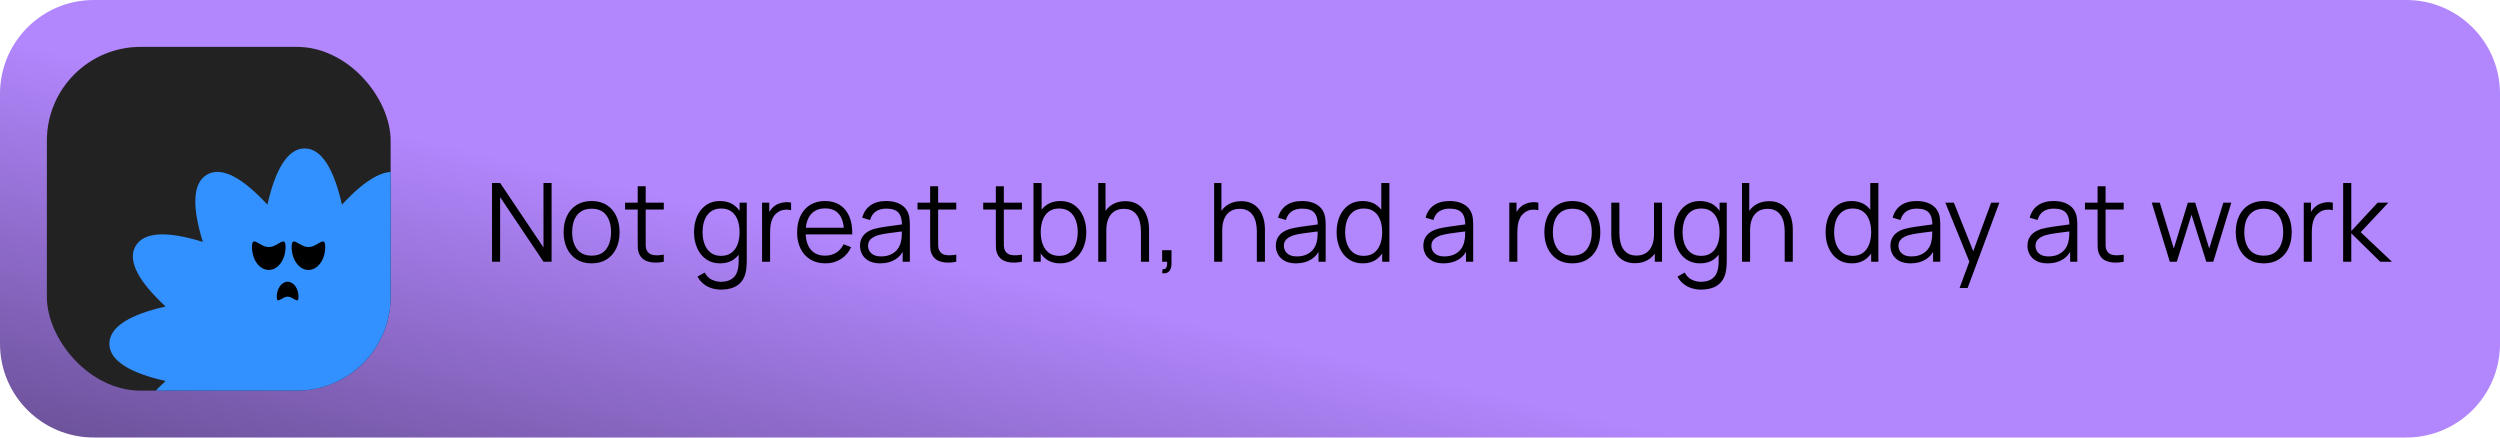
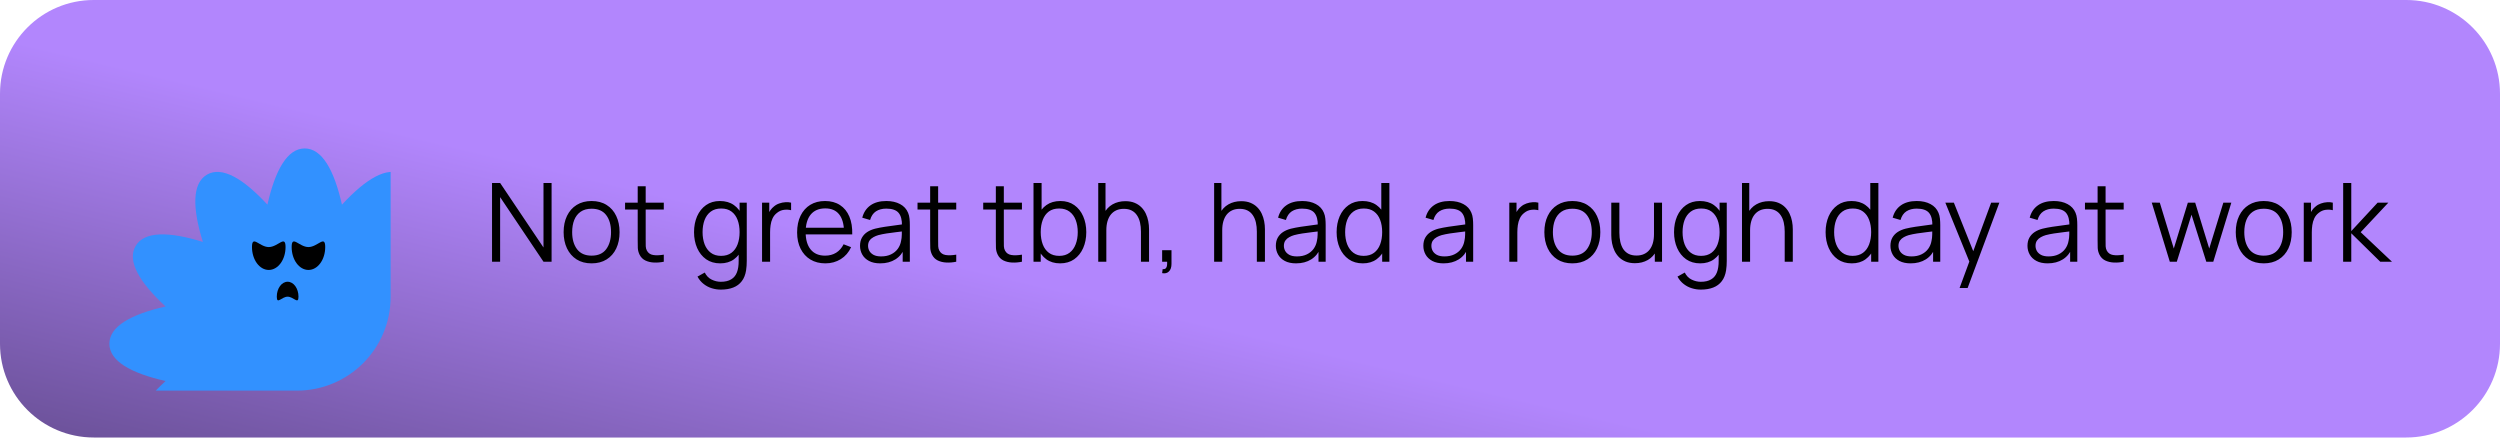
<svg xmlns="http://www.w3.org/2000/svg" width="320" height="56" viewBox="0 0 320 56" fill="none">
  <path d="M0 12C0 5.373 5.373 0 12 0H308C314.627 0 320 5.373 320 12V44C320 50.627 314.627 56 308 56H12C5.373 56 0 50.627 0 44V12Z" fill="url(#paint0_linear_303_1276)" />
  <g clip-path="url(#clip0_303_1276)">
-     <rect x="6" y="6" width="44" height="44" rx="12" fill="#222222" />
    <g clip-path="url(#clip1_303_1276)">
      <path d="M56.805 39.229C61.254 40.235 64 41.789 64 44C64 46.211 61.254 47.765 56.805 48.771C60.155 51.866 61.757 54.585 60.651 56.5C59.545 58.415 56.39 58.388 52.034 57.034C53.388 61.39 53.415 64.545 51.5 65.651C49.585 66.756 46.866 65.155 43.771 61.804C42.765 66.254 41.211 69 39 69C36.789 69 35.235 66.254 34.229 61.805C31.134 65.155 28.415 66.756 26.5 65.651C24.585 64.545 24.612 61.39 25.966 57.034C21.61 58.388 18.455 58.415 17.35 56.5C16.244 54.585 17.845 51.866 21.196 48.771C16.746 47.765 14 46.211 14 44C14 41.789 16.746 40.235 21.196 39.229C17.845 36.134 16.244 33.415 17.35 31.5C18.455 29.585 21.61 29.612 25.966 30.966C24.612 26.61 24.585 23.455 26.5 22.349C28.415 21.244 31.134 22.845 34.229 26.195C35.235 21.746 36.789 19 39 19C41.211 19 42.765 21.746 43.771 26.196C46.866 22.845 49.585 21.244 51.5 22.349C53.415 23.455 53.388 26.61 52.034 30.966C56.39 29.612 59.545 29.585 60.651 31.5C61.757 33.415 60.155 36.134 56.805 39.229Z" fill="#3291FF" />
    </g>
    <path d="M36.55 31.624C36.55 33.242 35.589 34.553 34.402 34.553C33.216 34.553 32.254 33.242 32.254 31.624C32.254 30.006 33.216 31.624 34.402 31.624C35.589 31.624 36.55 30.006 36.55 31.624Z" fill="black" />
    <path d="M41.628 31.624C41.628 33.242 40.666 34.553 39.48 34.553C38.293 34.553 37.332 33.242 37.332 31.624C37.332 30.006 38.293 31.624 39.48 31.624C40.666 31.624 41.628 30.006 41.628 31.624Z" fill="black" />
    <path d="M35.429 37.975C35.429 36.919 36.051 36.063 36.818 36.063C37.585 36.063 38.206 36.919 38.206 37.975C38.206 39.031 37.585 37.975 36.818 37.975C36.051 37.975 35.429 39.031 35.429 37.975Z" fill="black" />
  </g>
  <path d="M62.98 33.5V23.42H64.016L69.567 31.68V23.42H70.603V33.5H69.567L64.016 25.233V33.5H62.98ZM75.721 33.71C74.97 33.71 74.328 33.54 73.796 33.199C73.264 32.858 72.856 32.387 72.571 31.785C72.286 31.183 72.144 30.492 72.144 29.713C72.144 28.92 72.289 28.224 72.578 27.627C72.867 27.03 73.278 26.565 73.81 26.234C74.347 25.898 74.984 25.73 75.721 25.73C76.477 25.73 77.121 25.9 77.653 26.241C78.19 26.577 78.598 27.046 78.878 27.648C79.163 28.245 79.305 28.934 79.305 29.713C79.305 30.506 79.163 31.204 78.878 31.806C78.593 32.403 78.183 32.87 77.646 33.206C77.109 33.542 76.468 33.71 75.721 33.71ZM75.721 32.723C76.561 32.723 77.186 32.445 77.597 31.89C78.008 31.33 78.213 30.604 78.213 29.713C78.213 28.798 78.005 28.07 77.59 27.529C77.179 26.988 76.556 26.717 75.721 26.717C75.156 26.717 74.69 26.845 74.321 27.102C73.957 27.354 73.684 27.706 73.502 28.159C73.325 28.607 73.236 29.125 73.236 29.713C73.236 30.623 73.446 31.353 73.866 31.904C74.286 32.45 74.904 32.723 75.721 32.723ZM84.965 33.5C84.54 33.589 84.121 33.624 83.705 33.605C83.294 33.586 82.926 33.498 82.599 33.339C82.277 33.18 82.032 32.933 81.864 32.597C81.729 32.317 81.654 32.035 81.64 31.75C81.631 31.461 81.626 31.132 81.626 30.763V23.84H82.648V30.721C82.648 31.038 82.65 31.304 82.655 31.519C82.665 31.729 82.713 31.916 82.802 32.079C82.97 32.392 83.236 32.578 83.6 32.639C83.969 32.7 84.424 32.686 84.965 32.597V33.5ZM80.009 26.822V25.94H84.965V26.822H80.009ZM92.26 37.07C91.873 37.07 91.49 37.012 91.112 36.895C90.739 36.783 90.394 36.603 90.076 36.356C89.759 36.113 89.493 35.796 89.278 35.404L90.209 34.886C90.419 35.306 90.713 35.607 91.091 35.789C91.474 35.976 91.864 36.069 92.26 36.069C92.806 36.069 93.247 35.966 93.583 35.761C93.924 35.56 94.171 35.262 94.325 34.865C94.479 34.468 94.554 33.974 94.549 33.381V31.365H94.668V25.94H95.585V33.395C95.585 33.61 95.578 33.815 95.564 34.011C95.555 34.212 95.534 34.408 95.501 34.599C95.413 35.164 95.228 35.628 94.948 35.992C94.673 36.356 94.309 36.627 93.856 36.804C93.408 36.981 92.876 37.07 92.26 37.07ZM92.19 33.71C91.486 33.71 90.884 33.535 90.384 33.185C89.885 32.83 89.502 32.352 89.236 31.75C88.97 31.148 88.837 30.469 88.837 29.713C88.837 28.962 88.968 28.285 89.229 27.683C89.495 27.081 89.876 26.605 90.37 26.255C90.865 25.905 91.458 25.73 92.148 25.73C92.858 25.73 93.455 25.903 93.94 26.248C94.426 26.593 94.792 27.067 95.039 27.669C95.291 28.266 95.417 28.948 95.417 29.713C95.417 30.464 95.294 31.143 95.046 31.75C94.799 32.352 94.435 32.83 93.954 33.185C93.474 33.535 92.886 33.71 92.19 33.71ZM92.295 32.751C92.832 32.751 93.275 32.62 93.625 32.359C93.975 32.098 94.237 31.738 94.409 31.281C94.582 30.819 94.668 30.296 94.668 29.713C94.668 29.12 94.582 28.598 94.409 28.145C94.237 27.688 93.975 27.331 93.625 27.074C93.28 26.817 92.844 26.689 92.316 26.689C91.775 26.689 91.327 26.822 90.972 27.088C90.618 27.354 90.354 27.716 90.181 28.173C90.013 28.63 89.929 29.144 89.929 29.713C89.929 30.287 90.016 30.805 90.188 31.267C90.366 31.724 90.629 32.086 90.979 32.352C91.329 32.618 91.768 32.751 92.295 32.751ZM97.543 33.5V25.94H98.466V27.76L98.284 27.522C98.368 27.298 98.478 27.093 98.614 26.906C98.749 26.715 98.896 26.558 99.055 26.437C99.251 26.264 99.479 26.134 99.74 26.045C100.002 25.952 100.266 25.898 100.532 25.884C100.798 25.865 101.04 25.884 101.26 25.94V26.906C100.984 26.836 100.683 26.82 100.357 26.857C100.03 26.894 99.729 27.025 99.454 27.249C99.201 27.445 99.013 27.681 98.886 27.956C98.76 28.227 98.677 28.516 98.635 28.824C98.593 29.127 98.572 29.428 98.572 29.727V33.5H97.543ZM105.65 33.71C104.912 33.71 104.273 33.547 103.732 33.22C103.195 32.893 102.777 32.434 102.479 31.841C102.18 31.248 102.031 30.553 102.031 29.755C102.031 28.929 102.178 28.215 102.472 27.613C102.766 27.011 103.179 26.547 103.711 26.22C104.247 25.893 104.88 25.73 105.608 25.73C106.354 25.73 106.991 25.903 107.519 26.248C108.046 26.589 108.445 27.079 108.716 27.718C108.986 28.357 109.11 29.12 109.087 30.007H108.037V29.643C108.018 28.663 107.806 27.923 107.4 27.424C106.998 26.925 106.41 26.675 105.636 26.675C104.824 26.675 104.201 26.939 103.767 27.466C103.337 27.993 103.123 28.745 103.123 29.72C103.123 30.672 103.337 31.412 103.767 31.939C104.201 32.462 104.814 32.723 105.608 32.723C106.149 32.723 106.62 32.599 107.022 32.352C107.428 32.1 107.747 31.738 107.981 31.267L108.94 31.638C108.641 32.296 108.2 32.807 107.617 33.171C107.038 33.53 106.382 33.71 105.65 33.71ZM102.759 30.007V29.146H108.534V30.007H102.759ZM112.666 33.71C112.097 33.71 111.619 33.607 111.231 33.402C110.849 33.197 110.562 32.924 110.37 32.583C110.179 32.242 110.083 31.871 110.083 31.47C110.083 31.059 110.165 30.709 110.328 30.42C110.496 30.126 110.723 29.886 111.007 29.699C111.297 29.512 111.63 29.37 112.008 29.272C112.391 29.179 112.813 29.097 113.275 29.027C113.742 28.952 114.197 28.889 114.64 28.838C115.088 28.782 115.48 28.728 115.816 28.677L115.452 28.901C115.466 28.154 115.322 27.601 115.018 27.242C114.715 26.883 114.188 26.703 113.436 26.703C112.918 26.703 112.48 26.82 112.12 27.053C111.766 27.286 111.516 27.655 111.371 28.159L110.37 27.865C110.543 27.188 110.891 26.663 111.413 26.29C111.936 25.917 112.615 25.73 113.45 25.73C114.141 25.73 114.727 25.861 115.207 26.122C115.693 26.379 116.036 26.752 116.236 27.242C116.33 27.461 116.39 27.706 116.418 27.977C116.446 28.248 116.46 28.523 116.46 28.803V33.5H115.543V31.603L115.809 31.715C115.553 32.364 115.154 32.858 114.612 33.199C114.071 33.54 113.422 33.71 112.666 33.71ZM112.785 32.821C113.266 32.821 113.686 32.735 114.045 32.562C114.405 32.389 114.694 32.154 114.913 31.855C115.133 31.552 115.275 31.211 115.34 30.833C115.396 30.59 115.427 30.324 115.431 30.035C115.436 29.741 115.438 29.522 115.438 29.377L115.83 29.58C115.48 29.627 115.1 29.673 114.689 29.72C114.283 29.767 113.882 29.82 113.485 29.881C113.093 29.942 112.739 30.014 112.421 30.098C112.207 30.159 111.999 30.245 111.798 30.357C111.598 30.464 111.432 30.609 111.301 30.791C111.175 30.973 111.112 31.199 111.112 31.47C111.112 31.689 111.166 31.902 111.273 32.107C111.385 32.312 111.563 32.483 111.805 32.618C112.053 32.753 112.379 32.821 112.785 32.821ZM122.399 33.5C121.974 33.589 121.554 33.624 121.139 33.605C120.728 33.586 120.359 33.498 120.033 33.339C119.711 33.18 119.466 32.933 119.298 32.597C119.162 32.317 119.088 32.035 119.074 31.75C119.064 31.461 119.06 31.132 119.06 30.763V23.84H120.082V30.721C120.082 31.038 120.084 31.304 120.089 31.519C120.098 31.729 120.147 31.916 120.236 32.079C120.404 32.392 120.67 32.578 121.034 32.639C121.402 32.7 121.857 32.686 122.399 32.597V33.5ZM117.443 26.822V25.94H122.399V26.822H117.443ZM130.807 33.5C130.382 33.589 129.962 33.624 129.547 33.605C129.136 33.586 128.768 33.498 128.441 33.339C128.119 33.18 127.874 32.933 127.706 32.597C127.571 32.317 127.496 32.035 127.482 31.75C127.473 31.461 127.468 31.132 127.468 30.763V23.84H128.49V30.721C128.49 31.038 128.492 31.304 128.497 31.519C128.506 31.729 128.555 31.916 128.644 32.079C128.812 32.392 129.078 32.578 129.442 32.639C129.811 32.7 130.266 32.686 130.807 32.597V33.5ZM125.851 26.822V25.94H130.807V26.822H125.851ZM135.691 33.71C134.996 33.71 134.408 33.535 133.927 33.185C133.447 32.83 133.083 32.352 132.835 31.75C132.588 31.143 132.464 30.464 132.464 29.713C132.464 28.948 132.588 28.266 132.835 27.669C133.087 27.067 133.456 26.593 133.941 26.248C134.427 25.903 135.024 25.73 135.733 25.73C136.424 25.73 137.017 25.905 137.511 26.255C138.006 26.605 138.384 27.081 138.645 27.683C138.911 28.285 139.044 28.962 139.044 29.713C139.044 30.469 138.911 31.148 138.645 31.75C138.379 32.352 137.997 32.83 137.497 33.185C136.998 33.535 136.396 33.71 135.691 33.71ZM132.289 33.5V23.42H133.325V27.809H133.213V33.5H132.289ZM135.586 32.751C136.114 32.751 136.552 32.618 136.902 32.352C137.252 32.086 137.514 31.724 137.686 31.267C137.864 30.805 137.952 30.287 137.952 29.713C137.952 29.144 137.866 28.63 137.693 28.173C137.521 27.716 137.257 27.354 136.902 27.088C136.552 26.822 136.107 26.689 135.565 26.689C135.038 26.689 134.599 26.817 134.249 27.074C133.904 27.331 133.645 27.688 133.472 28.145C133.3 28.598 133.213 29.12 133.213 29.713C133.213 30.296 133.3 30.819 133.472 31.281C133.645 31.738 133.906 32.098 134.256 32.359C134.606 32.62 135.05 32.751 135.586 32.751ZM146.042 33.5V29.643C146.042 29.223 146.002 28.838 145.923 28.488C145.843 28.133 145.715 27.825 145.538 27.564C145.365 27.298 145.139 27.093 144.859 26.948C144.583 26.803 144.247 26.731 143.851 26.731C143.487 26.731 143.165 26.794 142.885 26.92C142.609 27.046 142.376 27.228 142.185 27.466C141.998 27.699 141.856 27.984 141.758 28.32C141.66 28.656 141.611 29.039 141.611 29.468L140.883 29.307C140.883 28.532 141.018 27.881 141.289 27.354C141.559 26.827 141.933 26.428 142.409 26.157C142.885 25.886 143.431 25.751 144.047 25.751C144.499 25.751 144.894 25.821 145.23 25.961C145.57 26.101 145.857 26.29 146.091 26.528C146.329 26.766 146.52 27.039 146.665 27.347C146.809 27.65 146.914 27.975 146.98 28.32C147.045 28.661 147.078 29.001 147.078 29.342V33.5H146.042ZM140.575 33.5V23.42H141.506V29.111H141.611V33.5H140.575ZM148.754 34.963L148.817 34.452C149.004 34.466 149.139 34.429 149.223 34.34C149.307 34.251 149.358 34.132 149.377 33.983C149.396 33.834 149.4 33.673 149.391 33.5H148.754V32.023H149.951V33.78C149.951 34.209 149.841 34.531 149.622 34.746C149.407 34.961 149.118 35.033 148.754 34.963ZM160.876 33.5V29.643C160.876 29.223 160.836 28.838 160.757 28.488C160.677 28.133 160.549 27.825 160.372 27.564C160.199 27.298 159.973 27.093 159.693 26.948C159.417 26.803 159.081 26.731 158.685 26.731C158.321 26.731 157.999 26.794 157.719 26.92C157.443 27.046 157.21 27.228 157.019 27.466C156.832 27.699 156.69 27.984 156.592 28.32C156.494 28.656 156.445 29.039 156.445 29.468L155.717 29.307C155.717 28.532 155.852 27.881 156.123 27.354C156.393 26.827 156.767 26.428 157.243 26.157C157.719 25.886 158.265 25.751 158.881 25.751C159.333 25.751 159.728 25.821 160.064 25.961C160.404 26.101 160.691 26.29 160.925 26.528C161.163 26.766 161.354 27.039 161.499 27.347C161.643 27.65 161.748 27.975 161.814 28.32C161.879 28.661 161.912 29.001 161.912 29.342V33.5H160.876ZM155.409 33.5V23.42H156.34V29.111H156.445V33.5H155.409ZM165.891 33.71C165.322 33.71 164.843 33.607 164.456 33.402C164.073 33.197 163.786 32.924 163.595 32.583C163.404 32.242 163.308 31.871 163.308 31.47C163.308 31.059 163.39 30.709 163.553 30.42C163.721 30.126 163.947 29.886 164.232 29.699C164.521 29.512 164.855 29.37 165.233 29.272C165.616 29.179 166.038 29.097 166.5 29.027C166.967 28.952 167.422 28.889 167.865 28.838C168.313 28.782 168.705 28.728 169.041 28.677L168.677 28.901C168.691 28.154 168.546 27.601 168.243 27.242C167.94 26.883 167.412 26.703 166.661 26.703C166.143 26.703 165.704 26.82 165.345 27.053C164.99 27.286 164.741 27.655 164.596 28.159L163.595 27.865C163.768 27.188 164.115 26.663 164.638 26.29C165.161 25.917 165.84 25.73 166.675 25.73C167.366 25.73 167.951 25.861 168.432 26.122C168.917 26.379 169.26 26.752 169.461 27.242C169.554 27.461 169.615 27.706 169.643 27.977C169.671 28.248 169.685 28.523 169.685 28.803V33.5H168.768V31.603L169.034 31.715C168.777 32.364 168.378 32.858 167.837 33.199C167.296 33.54 166.647 33.71 165.891 33.71ZM166.01 32.821C166.491 32.821 166.911 32.735 167.27 32.562C167.629 32.389 167.919 32.154 168.138 31.855C168.357 31.552 168.5 31.211 168.565 30.833C168.621 30.59 168.651 30.324 168.656 30.035C168.661 29.741 168.663 29.522 168.663 29.377L169.055 29.58C168.705 29.627 168.325 29.673 167.914 29.72C167.508 29.767 167.107 29.82 166.71 29.881C166.318 29.942 165.963 30.014 165.646 30.098C165.431 30.159 165.224 30.245 165.023 30.357C164.822 30.464 164.657 30.609 164.526 30.791C164.4 30.973 164.337 31.199 164.337 31.47C164.337 31.689 164.391 31.902 164.498 32.107C164.61 32.312 164.787 32.483 165.03 32.618C165.277 32.753 165.604 32.821 166.01 32.821ZM174.44 33.71C173.736 33.71 173.134 33.535 172.634 33.185C172.135 32.83 171.752 32.352 171.486 31.75C171.22 31.148 171.087 30.469 171.087 29.713C171.087 28.962 171.218 28.285 171.479 27.683C171.745 27.081 172.126 26.605 172.62 26.255C173.115 25.905 173.708 25.73 174.398 25.73C175.108 25.73 175.705 25.903 176.19 26.248C176.676 26.593 177.042 27.067 177.289 27.669C177.541 28.266 177.667 28.948 177.667 29.713C177.667 30.464 177.544 31.143 177.296 31.75C177.049 32.352 176.685 32.83 176.204 33.185C175.724 33.535 175.136 33.71 174.44 33.71ZM174.545 32.751C175.082 32.751 175.525 32.62 175.875 32.359C176.225 32.098 176.487 31.738 176.659 31.281C176.832 30.819 176.918 30.296 176.918 29.713C176.918 29.12 176.832 28.598 176.659 28.145C176.487 27.688 176.225 27.331 175.875 27.074C175.53 26.817 175.094 26.689 174.566 26.689C174.025 26.689 173.577 26.822 173.222 27.088C172.868 27.354 172.604 27.716 172.431 28.173C172.263 28.63 172.179 29.144 172.179 29.713C172.179 30.287 172.266 30.805 172.438 31.267C172.616 31.724 172.879 32.086 173.229 32.352C173.579 32.618 174.018 32.751 174.545 32.751ZM176.918 33.5V27.809H176.806V23.42H177.842V33.5H176.918ZM184.772 33.71C184.203 33.71 183.724 33.607 183.337 33.402C182.954 33.197 182.667 32.924 182.476 32.583C182.285 32.242 182.189 31.871 182.189 31.47C182.189 31.059 182.271 30.709 182.434 30.42C182.602 30.126 182.828 29.886 183.113 29.699C183.402 29.512 183.736 29.37 184.114 29.272C184.497 29.179 184.919 29.097 185.381 29.027C185.848 28.952 186.303 28.889 186.746 28.838C187.194 28.782 187.586 28.728 187.922 28.677L187.558 28.901C187.572 28.154 187.427 27.601 187.124 27.242C186.821 26.883 186.293 26.703 185.542 26.703C185.024 26.703 184.585 26.82 184.226 27.053C183.871 27.286 183.622 27.655 183.477 28.159L182.476 27.865C182.649 27.188 182.996 26.663 183.519 26.29C184.042 25.917 184.721 25.73 185.556 25.73C186.247 25.73 186.832 25.861 187.313 26.122C187.798 26.379 188.141 26.752 188.342 27.242C188.435 27.461 188.496 27.706 188.524 27.977C188.552 28.248 188.566 28.523 188.566 28.803V33.5H187.649V31.603L187.915 31.715C187.658 32.364 187.259 32.858 186.718 33.199C186.177 33.54 185.528 33.71 184.772 33.71ZM184.891 32.821C185.372 32.821 185.792 32.735 186.151 32.562C186.51 32.389 186.8 32.154 187.019 31.855C187.238 31.552 187.381 31.211 187.446 30.833C187.502 30.59 187.532 30.324 187.537 30.035C187.542 29.741 187.544 29.522 187.544 29.377L187.936 29.58C187.586 29.627 187.206 29.673 186.795 29.72C186.389 29.767 185.988 29.82 185.591 29.881C185.199 29.942 184.844 30.014 184.527 30.098C184.312 30.159 184.105 30.245 183.904 30.357C183.703 30.464 183.538 30.609 183.407 30.791C183.281 30.973 183.218 31.199 183.218 31.47C183.218 31.689 183.272 31.902 183.379 32.107C183.491 32.312 183.668 32.483 183.911 32.618C184.158 32.753 184.485 32.821 184.891 32.821ZM193.191 33.5V25.94H194.115V27.76L193.933 27.522C194.017 27.298 194.127 27.093 194.262 26.906C194.397 26.715 194.544 26.558 194.703 26.437C194.899 26.264 195.128 26.134 195.389 26.045C195.65 25.952 195.914 25.898 196.18 25.884C196.446 25.865 196.689 25.884 196.908 25.94V26.906C196.633 26.836 196.332 26.82 196.005 26.857C195.678 26.894 195.377 27.025 195.102 27.249C194.85 27.445 194.661 27.681 194.535 27.956C194.409 28.227 194.325 28.516 194.283 28.824C194.241 29.127 194.22 29.428 194.22 29.727V33.5H193.191ZM201.256 33.71C200.505 33.71 199.863 33.54 199.331 33.199C198.799 32.858 198.391 32.387 198.106 31.785C197.821 31.183 197.679 30.492 197.679 29.713C197.679 28.92 197.824 28.224 198.113 27.627C198.402 27.03 198.813 26.565 199.345 26.234C199.882 25.898 200.519 25.73 201.256 25.73C202.012 25.73 202.656 25.9 203.188 26.241C203.725 26.577 204.133 27.046 204.413 27.648C204.698 28.245 204.84 28.934 204.84 29.713C204.84 30.506 204.698 31.204 204.413 31.806C204.128 32.403 203.718 32.87 203.181 33.206C202.644 33.542 202.003 33.71 201.256 33.71ZM201.256 32.723C202.096 32.723 202.721 32.445 203.132 31.89C203.543 31.33 203.748 30.604 203.748 29.713C203.748 28.798 203.54 28.07 203.125 27.529C202.714 26.988 202.091 26.717 201.256 26.717C200.691 26.717 200.225 26.845 199.856 27.102C199.492 27.354 199.219 27.706 199.037 28.159C198.86 28.607 198.771 29.125 198.771 29.713C198.771 30.623 198.981 31.353 199.401 31.904C199.821 32.45 200.439 32.723 201.256 32.723ZM209.275 33.689C208.823 33.689 208.426 33.619 208.085 33.479C207.749 33.339 207.462 33.15 207.224 32.912C206.991 32.674 206.802 32.403 206.657 32.1C206.513 31.792 206.408 31.468 206.342 31.127C206.277 30.782 206.244 30.439 206.244 30.098V25.94H207.28V29.797C207.28 30.212 207.32 30.597 207.399 30.952C207.479 31.307 207.605 31.617 207.777 31.883C207.955 32.144 208.181 32.347 208.456 32.492C208.736 32.637 209.075 32.709 209.471 32.709C209.835 32.709 210.155 32.646 210.43 32.52C210.71 32.394 210.944 32.214 211.13 31.981C211.322 31.743 211.466 31.456 211.564 31.12C211.662 30.779 211.711 30.397 211.711 29.972L212.439 30.133C212.439 30.908 212.304 31.559 212.033 32.086C211.763 32.613 211.389 33.012 210.913 33.283C210.437 33.554 209.891 33.689 209.275 33.689ZM211.816 33.5V31.638H211.711V25.94H212.74V33.5H211.816ZM217.7 37.07C217.312 37.07 216.93 37.012 216.552 36.895C216.178 36.783 215.833 36.603 215.516 36.356C215.198 36.113 214.932 35.796 214.718 35.404L215.649 34.886C215.859 35.306 216.153 35.607 216.531 35.789C216.913 35.976 217.303 36.069 217.7 36.069C218.246 36.069 218.687 35.966 219.023 35.761C219.363 35.56 219.611 35.262 219.765 34.865C219.919 34.468 219.993 33.974 219.989 33.381V31.365H220.108V25.94H221.025V33.395C221.025 33.61 221.018 33.815 221.004 34.011C220.994 34.212 220.973 34.408 220.941 34.599C220.852 35.164 220.668 35.628 220.388 35.992C220.112 36.356 219.748 36.627 219.296 36.804C218.848 36.981 218.316 37.07 217.7 37.07ZM217.63 33.71C216.925 33.71 216.323 33.535 215.824 33.185C215.324 32.83 214.942 32.352 214.676 31.75C214.41 31.148 214.277 30.469 214.277 29.713C214.277 28.962 214.407 28.285 214.669 27.683C214.935 27.081 215.315 26.605 215.81 26.255C216.304 25.905 216.897 25.73 217.588 25.73C218.297 25.73 218.894 25.903 219.38 26.248C219.865 26.593 220.231 27.067 220.479 27.669C220.731 28.266 220.857 28.948 220.857 29.713C220.857 30.464 220.733 31.143 220.486 31.75C220.238 32.352 219.874 32.83 219.394 33.185C218.913 33.535 218.325 33.71 217.63 33.71ZM217.735 32.751C218.271 32.751 218.715 32.62 219.065 32.359C219.415 32.098 219.676 31.738 219.849 31.281C220.021 30.819 220.108 30.296 220.108 29.713C220.108 29.12 220.021 28.598 219.849 28.145C219.676 27.688 219.415 27.331 219.065 27.074C218.719 26.817 218.283 26.689 217.756 26.689C217.214 26.689 216.766 26.822 216.412 27.088C216.057 27.354 215.793 27.716 215.621 28.173C215.453 28.63 215.369 29.144 215.369 29.713C215.369 30.287 215.455 30.805 215.628 31.267C215.805 31.724 216.069 32.086 216.419 32.352C216.769 32.618 217.207 32.751 217.735 32.751ZM228.442 33.5V29.643C228.442 29.223 228.402 28.838 228.323 28.488C228.244 28.133 228.115 27.825 227.938 27.564C227.765 27.298 227.539 27.093 227.259 26.948C226.984 26.803 226.648 26.731 226.251 26.731C225.887 26.731 225.565 26.794 225.285 26.92C225.01 27.046 224.776 27.228 224.585 27.466C224.398 27.699 224.256 27.984 224.158 28.32C224.06 28.656 224.011 29.039 224.011 29.468L223.283 29.307C223.283 28.532 223.418 27.881 223.689 27.354C223.96 26.827 224.333 26.428 224.809 26.157C225.285 25.886 225.831 25.751 226.447 25.751C226.9 25.751 227.294 25.821 227.63 25.961C227.971 26.101 228.258 26.29 228.491 26.528C228.729 26.766 228.92 27.039 229.065 27.347C229.21 27.65 229.315 27.975 229.38 28.32C229.445 28.661 229.478 29.001 229.478 29.342V33.5H228.442ZM222.975 33.5V23.42H223.906V29.111H224.011V33.5H222.975ZM237.03 33.71C236.326 33.71 235.724 33.535 235.224 33.185C234.725 32.83 234.342 32.352 234.076 31.75C233.81 31.148 233.677 30.469 233.677 29.713C233.677 28.962 233.808 28.285 234.069 27.683C234.335 27.081 234.716 26.605 235.21 26.255C235.705 25.905 236.298 25.73 236.988 25.73C237.698 25.73 238.295 25.903 238.78 26.248C239.266 26.593 239.632 27.067 239.879 27.669C240.131 28.266 240.257 28.948 240.257 29.713C240.257 30.464 240.134 31.143 239.886 31.75C239.639 32.352 239.275 32.83 238.794 33.185C238.314 33.535 237.726 33.71 237.03 33.71ZM237.135 32.751C237.672 32.751 238.115 32.62 238.465 32.359C238.815 32.098 239.077 31.738 239.249 31.281C239.422 30.819 239.508 30.296 239.508 29.713C239.508 29.12 239.422 28.598 239.249 28.145C239.077 27.688 238.815 27.331 238.465 27.074C238.12 26.817 237.684 26.689 237.156 26.689C236.615 26.689 236.167 26.822 235.812 27.088C235.458 27.354 235.194 27.716 235.021 28.173C234.853 28.63 234.769 29.144 234.769 29.713C234.769 30.287 234.856 30.805 235.028 31.267C235.206 31.724 235.469 32.086 235.819 32.352C236.169 32.618 236.608 32.751 237.135 32.751ZM239.508 33.5V27.809H239.396V23.42H240.432V33.5H239.508ZM244.559 33.71C243.99 33.71 243.511 33.607 243.124 33.402C242.741 33.197 242.454 32.924 242.263 32.583C242.072 32.242 241.976 31.871 241.976 31.47C241.976 31.059 242.058 30.709 242.221 30.42C242.389 30.126 242.615 29.886 242.9 29.699C243.189 29.512 243.523 29.37 243.901 29.272C244.284 29.179 244.706 29.097 245.168 29.027C245.635 28.952 246.09 28.889 246.533 28.838C246.981 28.782 247.373 28.728 247.709 28.677L247.345 28.901C247.359 28.154 247.214 27.601 246.911 27.242C246.608 26.883 246.08 26.703 245.329 26.703C244.811 26.703 244.372 26.82 244.013 27.053C243.658 27.286 243.409 27.655 243.264 28.159L242.263 27.865C242.436 27.188 242.783 26.663 243.306 26.29C243.829 25.917 244.508 25.73 245.343 25.73C246.034 25.73 246.619 25.861 247.1 26.122C247.585 26.379 247.928 26.752 248.129 27.242C248.222 27.461 248.283 27.706 248.311 27.977C248.339 28.248 248.353 28.523 248.353 28.803V33.5H247.436V31.603L247.702 31.715C247.445 32.364 247.046 32.858 246.505 33.199C245.964 33.54 245.315 33.71 244.559 33.71ZM244.678 32.821C245.159 32.821 245.579 32.735 245.938 32.562C246.297 32.389 246.587 32.154 246.806 31.855C247.025 31.552 247.168 31.211 247.233 30.833C247.289 30.59 247.319 30.324 247.324 30.035C247.329 29.741 247.331 29.522 247.331 29.377L247.723 29.58C247.373 29.627 246.993 29.673 246.582 29.72C246.176 29.767 245.775 29.82 245.378 29.881C244.986 29.942 244.631 30.014 244.314 30.098C244.099 30.159 243.892 30.245 243.691 30.357C243.49 30.464 243.325 30.609 243.194 30.791C243.068 30.973 243.005 31.199 243.005 31.47C243.005 31.689 243.059 31.902 243.166 32.107C243.278 32.312 243.455 32.483 243.698 32.618C243.945 32.753 244.272 32.821 244.678 32.821ZM250.829 36.86L252.292 32.891L252.313 34.067L249.002 25.94H250.094L252.81 32.737H252.362L254.868 25.94H255.918L251.858 36.86H250.829ZM262.1 33.71C261.531 33.71 261.052 33.607 260.665 33.402C260.282 33.197 259.995 32.924 259.804 32.583C259.613 32.242 259.517 31.871 259.517 31.47C259.517 31.059 259.599 30.709 259.762 30.42C259.93 30.126 260.156 29.886 260.441 29.699C260.73 29.512 261.064 29.37 261.442 29.272C261.825 29.179 262.247 29.097 262.709 29.027C263.176 28.952 263.631 28.889 264.074 28.838C264.522 28.782 264.914 28.728 265.25 28.677L264.886 28.901C264.9 28.154 264.755 27.601 264.452 27.242C264.149 26.883 263.621 26.703 262.87 26.703C262.352 26.703 261.913 26.82 261.554 27.053C261.199 27.286 260.95 27.655 260.805 28.159L259.804 27.865C259.977 27.188 260.324 26.663 260.847 26.29C261.37 25.917 262.049 25.73 262.884 25.73C263.575 25.73 264.16 25.861 264.641 26.122C265.126 26.379 265.469 26.752 265.67 27.242C265.763 27.461 265.824 27.706 265.852 27.977C265.88 28.248 265.894 28.523 265.894 28.803V33.5H264.977V31.603L265.243 31.715C264.986 32.364 264.587 32.858 264.046 33.199C263.505 33.54 262.856 33.71 262.1 33.71ZM262.219 32.821C262.7 32.821 263.12 32.735 263.479 32.562C263.838 32.389 264.128 32.154 264.347 31.855C264.566 31.552 264.709 31.211 264.774 30.833C264.83 30.59 264.86 30.324 264.865 30.035C264.87 29.741 264.872 29.522 264.872 29.377L265.264 29.58C264.914 29.627 264.534 29.673 264.123 29.72C263.717 29.767 263.316 29.82 262.919 29.881C262.527 29.942 262.172 30.014 261.855 30.098C261.64 30.159 261.433 30.245 261.232 30.357C261.031 30.464 260.866 30.609 260.735 30.791C260.609 30.973 260.546 31.199 260.546 31.47C260.546 31.689 260.6 31.902 260.707 32.107C260.819 32.312 260.996 32.483 261.239 32.618C261.486 32.753 261.813 32.821 262.219 32.821ZM271.832 33.5C271.408 33.589 270.988 33.624 270.572 33.605C270.162 33.586 269.793 33.498 269.466 33.339C269.144 33.18 268.899 32.933 268.731 32.597C268.596 32.317 268.521 32.035 268.507 31.75C268.498 31.461 268.493 31.132 268.493 30.763V23.84H269.515V30.721C269.515 31.038 269.518 31.304 269.522 31.519C269.532 31.729 269.581 31.916 269.669 32.079C269.837 32.392 270.103 32.578 270.467 32.639C270.836 32.7 271.291 32.686 271.832 32.597V33.5ZM266.876 26.822V25.94H271.832V26.822H266.876ZM277.735 33.5L275.425 25.933L276.454 25.94L278.246 31.813L280.045 25.94H280.983L282.782 31.813L284.588 25.94H285.61L283.3 33.5H282.404L280.514 27.48L278.631 33.5H277.735ZM289.754 33.71C289.003 33.71 288.361 33.54 287.829 33.199C287.297 32.858 286.889 32.387 286.604 31.785C286.32 31.183 286.177 30.492 286.177 29.713C286.177 28.92 286.322 28.224 286.611 27.627C286.901 27.03 287.311 26.565 287.843 26.234C288.38 25.898 289.017 25.73 289.754 25.73C290.51 25.73 291.154 25.9 291.686 26.241C292.223 26.577 292.631 27.046 292.911 27.648C293.196 28.245 293.338 28.934 293.338 29.713C293.338 30.506 293.196 31.204 292.911 31.806C292.627 32.403 292.216 32.87 291.679 33.206C291.143 33.542 290.501 33.71 289.754 33.71ZM289.754 32.723C290.594 32.723 291.22 32.445 291.63 31.89C292.041 31.33 292.246 30.604 292.246 29.713C292.246 28.798 292.039 28.07 291.623 27.529C291.213 26.988 290.59 26.717 289.754 26.717C289.19 26.717 288.723 26.845 288.354 27.102C287.99 27.354 287.717 27.706 287.535 28.159C287.358 28.607 287.269 29.125 287.269 29.713C287.269 30.623 287.479 31.353 287.899 31.904C288.319 32.45 288.938 32.723 289.754 32.723ZM294.882 33.5V25.94H295.806V27.76L295.624 27.522C295.708 27.298 295.818 27.093 295.953 26.906C296.089 26.715 296.236 26.558 296.394 26.437C296.59 26.264 296.819 26.134 297.08 26.045C297.342 25.952 297.605 25.898 297.871 25.884C298.137 25.865 298.38 25.884 298.599 25.94V26.906C298.324 26.836 298.023 26.82 297.696 26.857C297.37 26.894 297.069 27.025 296.793 27.249C296.541 27.445 296.352 27.681 296.226 27.956C296.1 28.227 296.016 28.516 295.974 28.824C295.932 29.127 295.911 29.428 295.911 29.727V33.5H294.882ZM299.92 33.5L299.927 23.42H300.963V29.58L304.337 25.94H305.709L302.167 29.72L306.171 33.5H304.673L300.963 29.86V33.5H299.92Z" fill="black" />
  <defs>
    <linearGradient id="paint0_linear_303_1276" x1="87.407" y1="15.68" x2="73.714" y2="73.346" gradientUnits="userSpaceOnUse">
      <stop offset="0.162" stop-color="#B286FD" />
      <stop offset="1" stop-color="#6A5097" />
    </linearGradient>
    <clipPath id="clip0_303_1276">
      <rect x="6" y="6" width="44" height="44" rx="12" fill="white" />
    </clipPath>
    <clipPath id="clip1_303_1276">
      <rect width="50" height="50" fill="white" transform="translate(14 19)" />
    </clipPath>
  </defs>
</svg>